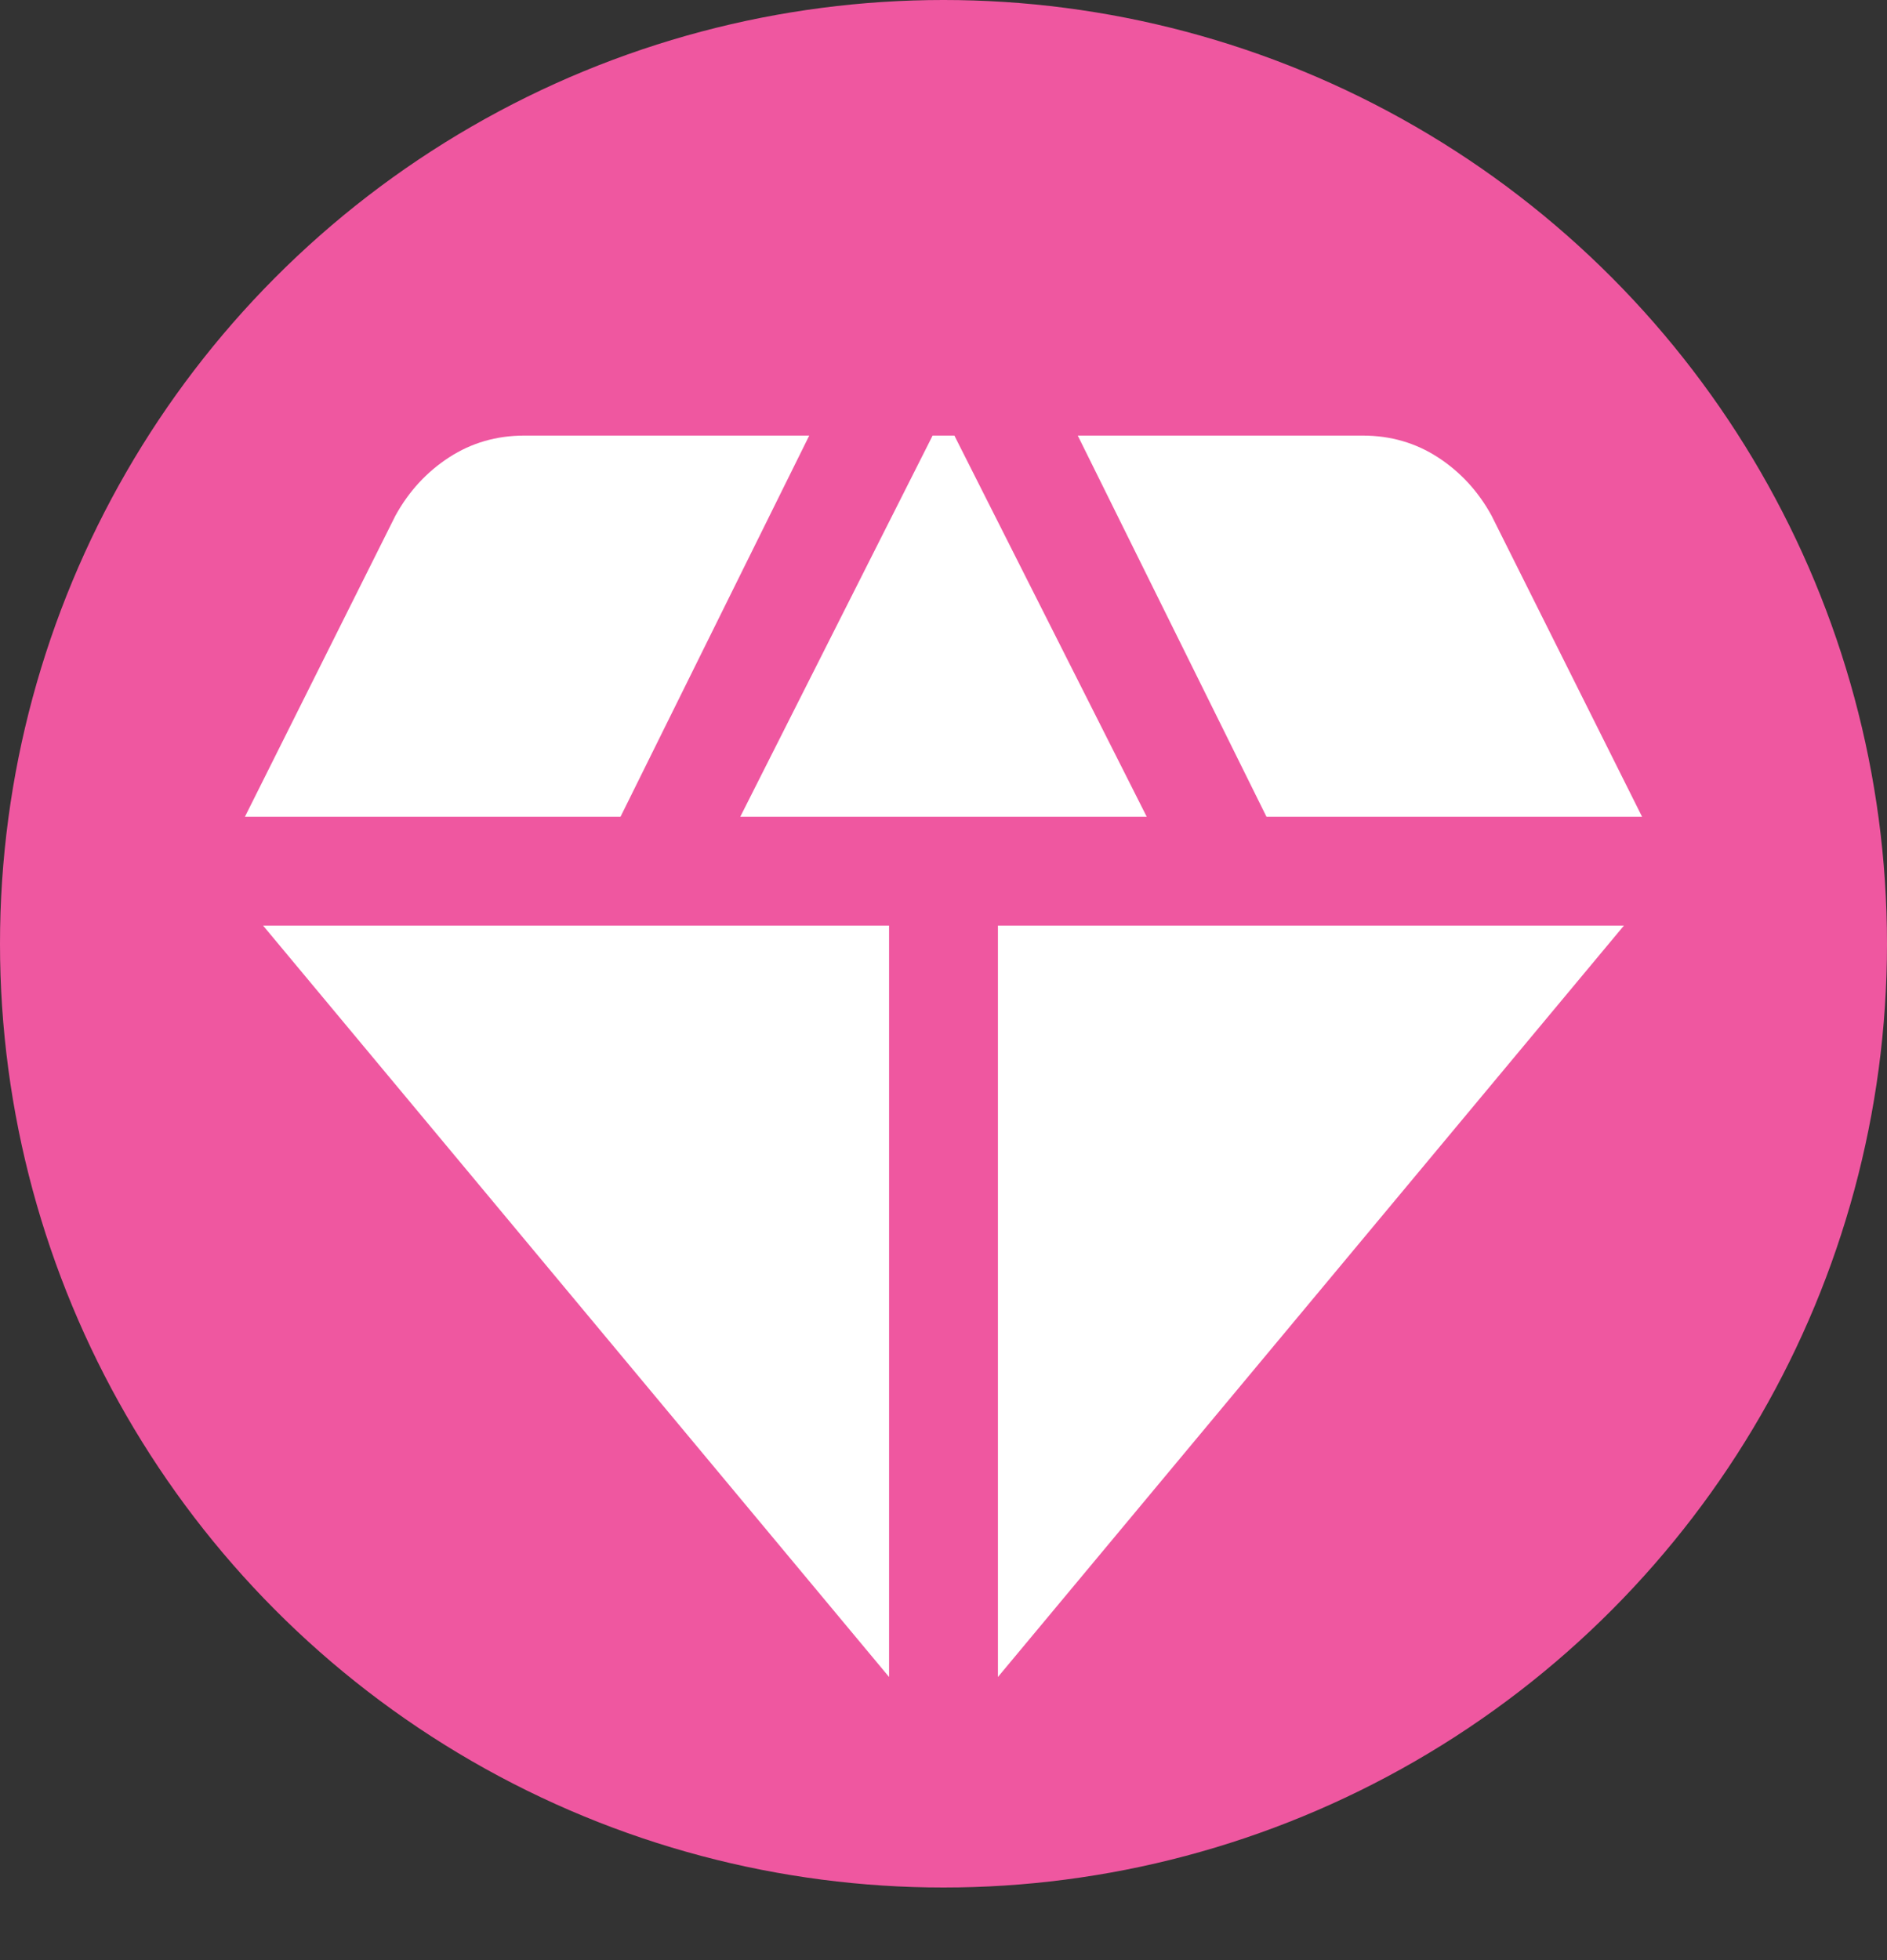
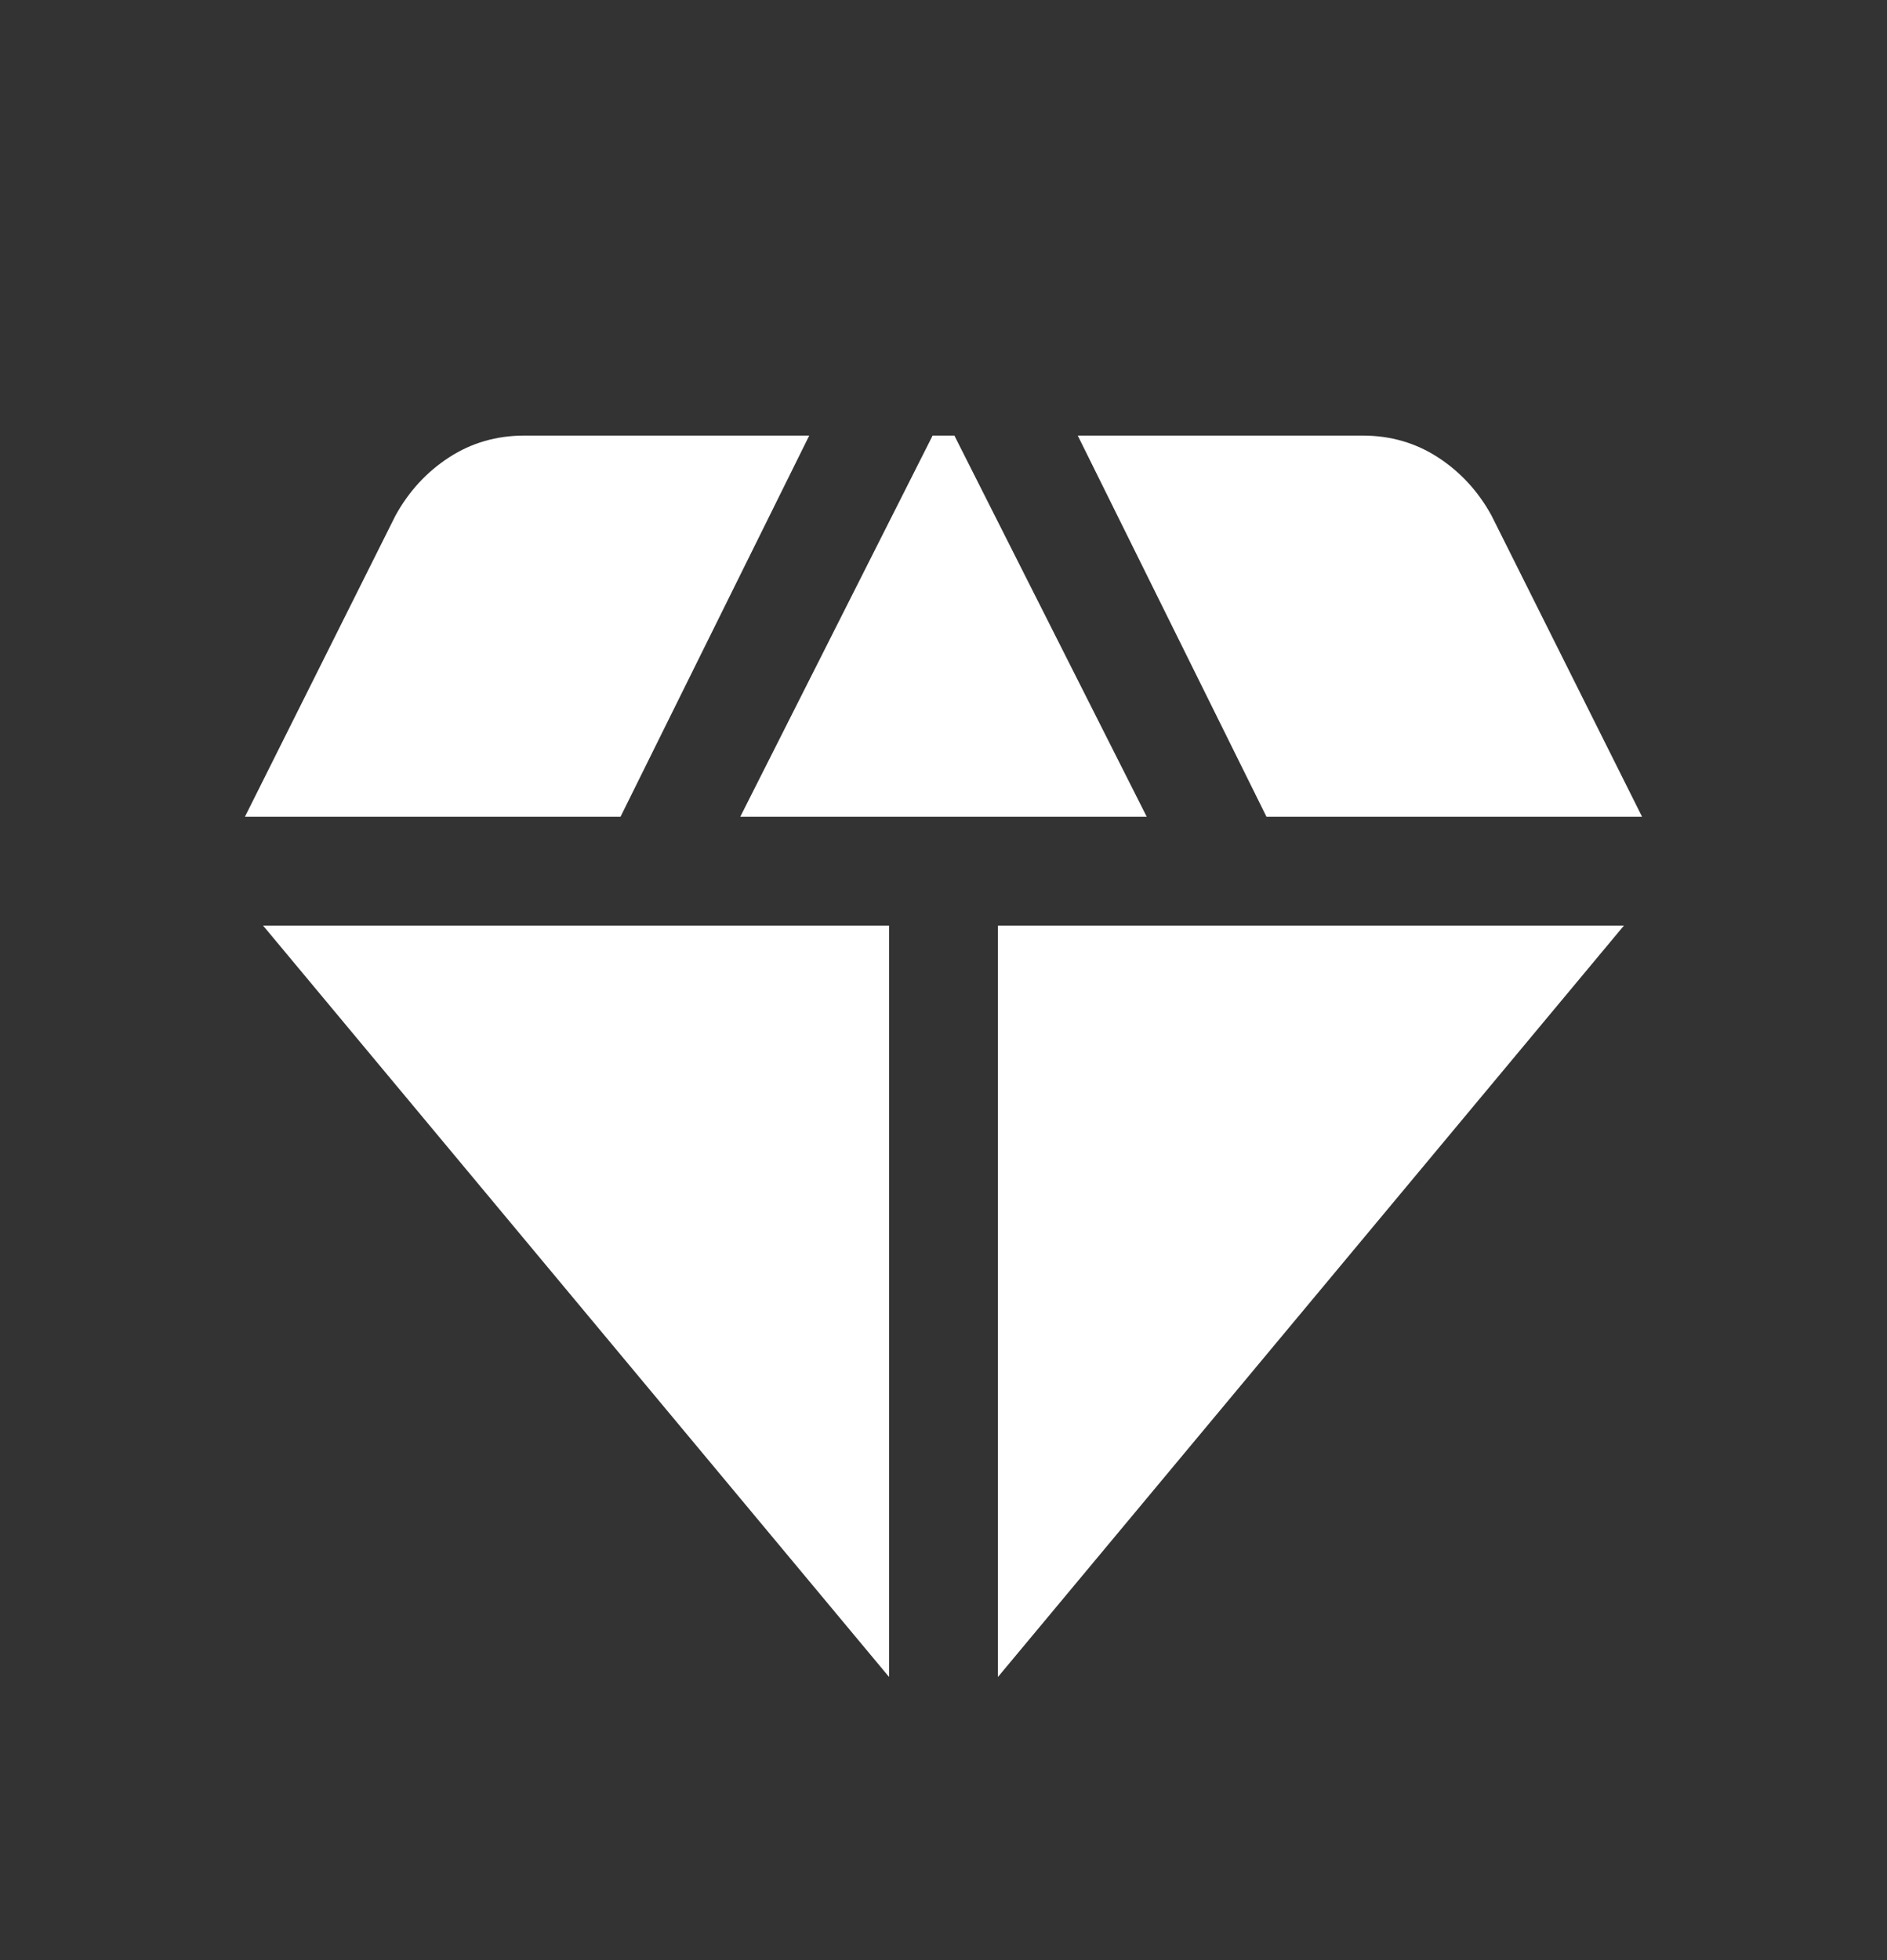
<svg xmlns="http://www.w3.org/2000/svg" width="26" height="27" viewBox="0 0 26 27" fill="none">
  <rect x="0" y="0" width="26" height="27" fill="#333333" stroke="none" />
-   <circle cx="13" cy="13" r="13" fill="#EF57A0" />
  <path d="M10.2 11.25H15.8L13.15 6H12.85L10.2 11.25ZM12.25 23.1V12.75H3.625L12.25 23.1ZM13.75 23.1L22.375 12.75H13.75V23.1ZM17.45 11.25H22.625L20.55 7.1C20.367 6.767 20.121 6.5 19.813 6.3C19.505 6.1 19.159 6 18.775 6H14.85L17.45 11.25ZM3.375 11.25H8.55L11.15 6H7.225C6.842 6 6.496 6.1 6.188 6.3C5.88 6.5 5.634 6.767 5.45 7.1L3.375 11.25Z" fill="white" />
</svg>